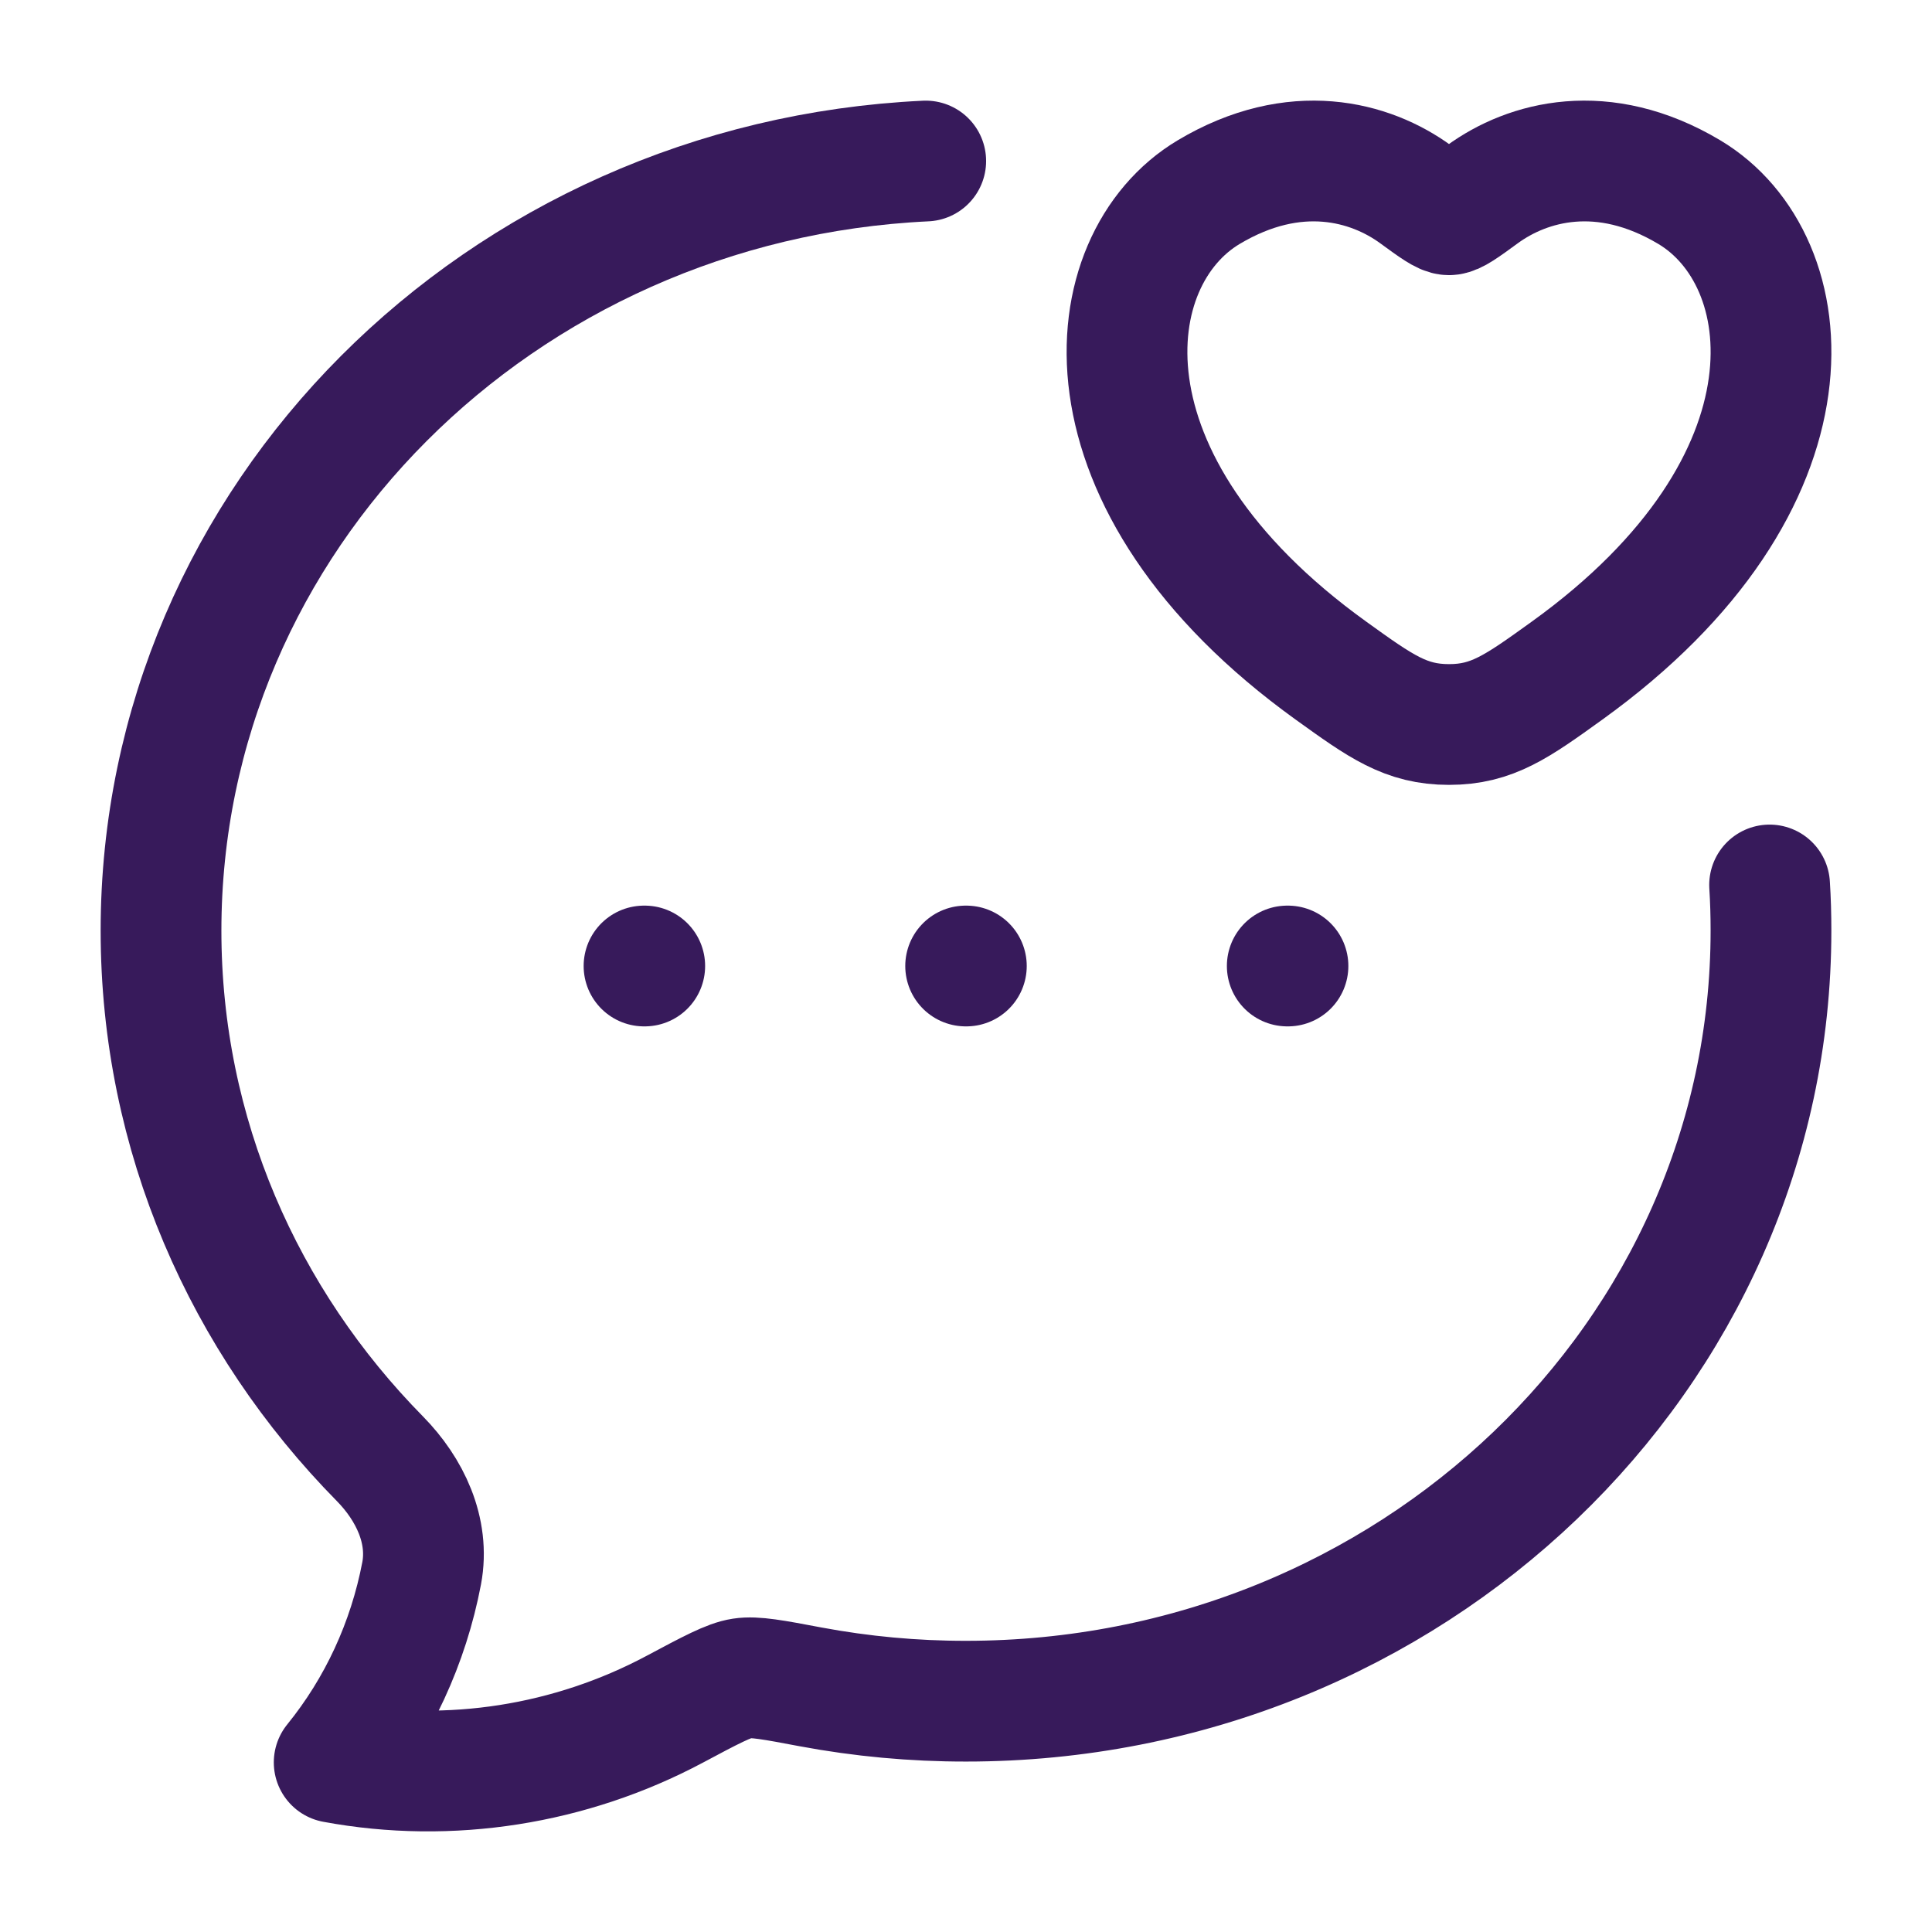
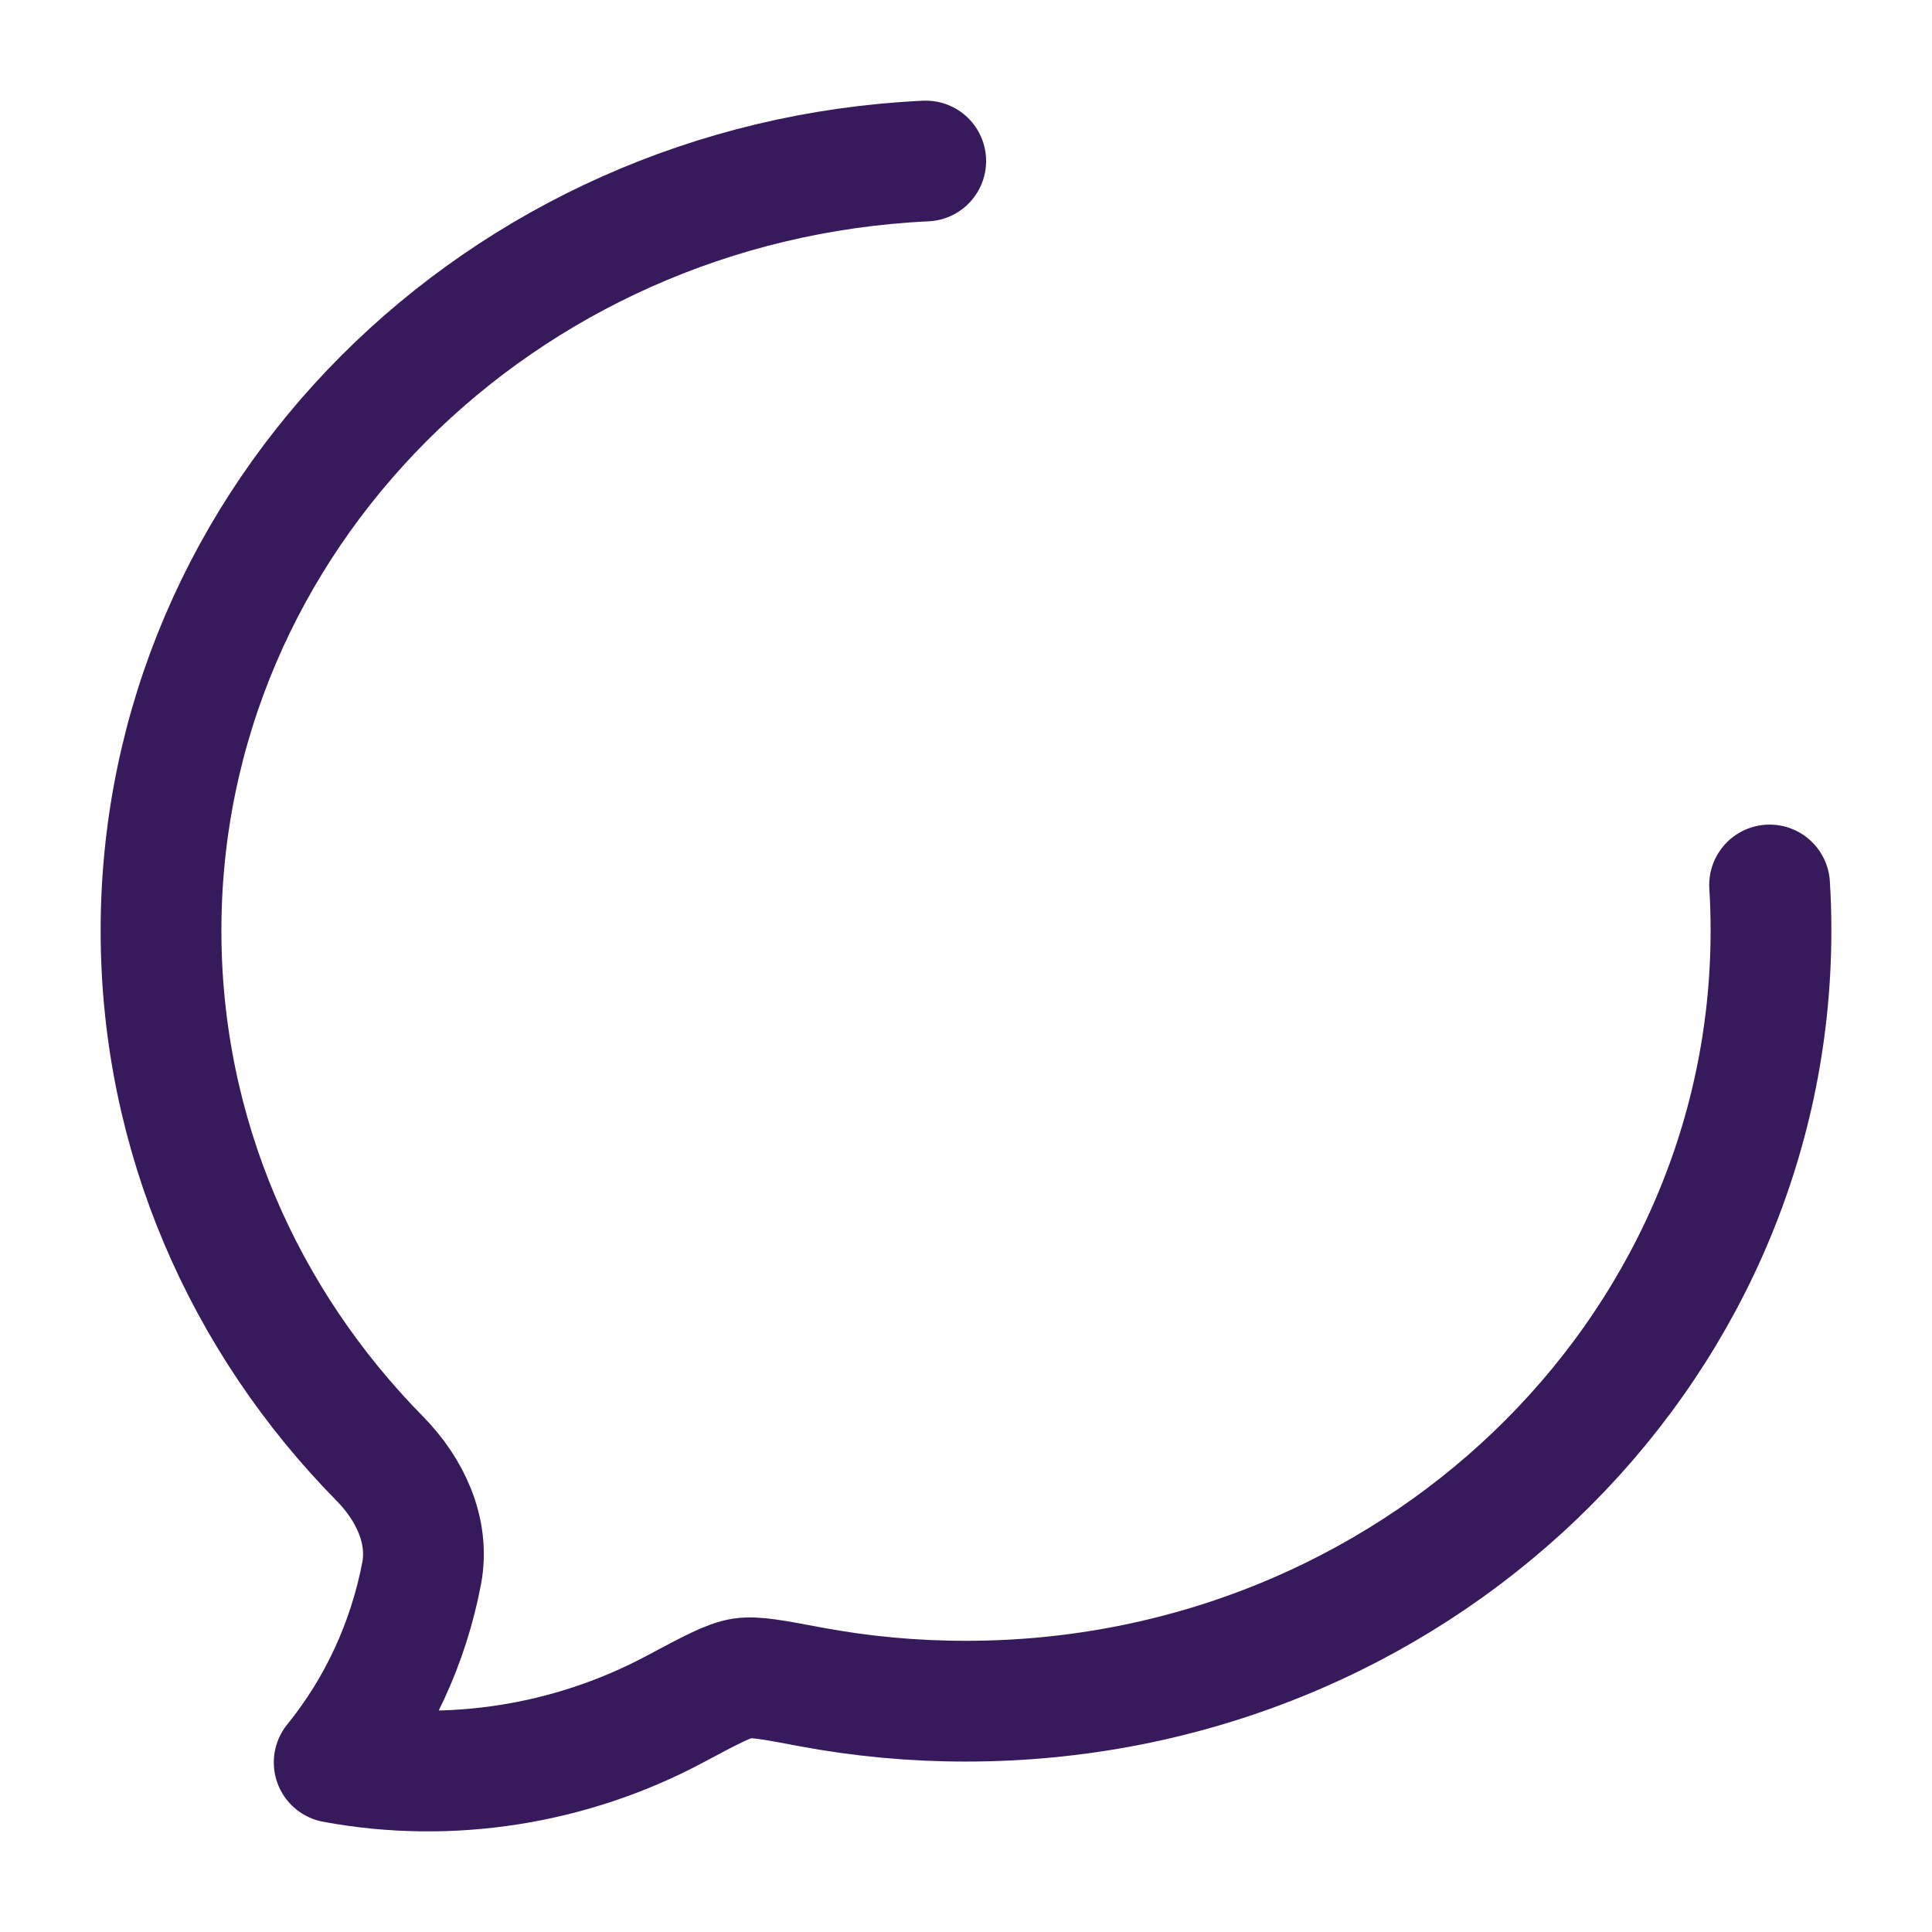
<svg xmlns="http://www.w3.org/2000/svg" fill="none" height="100%" overflow="visible" preserveAspectRatio="none" style="display: block;" viewBox="0 0 32 32" width="100%">
  <g id="bubble-chat-favourite">
    <g id="elements">
      <path d="M15.333 2.667C8.28 2.999 2.667 8.58 2.667 15.414C2.667 18.801 4.044 21.878 6.292 24.161C6.787 24.664 7.117 25.351 6.984 26.058C6.764 27.214 6.265 28.292 5.535 29.191C7.456 29.548 9.454 29.226 11.167 28.315C11.772 27.992 12.075 27.831 12.289 27.799C12.502 27.766 12.808 27.823 13.421 27.939C14.271 28.098 15.134 28.178 16 28.177C23.363 28.177 29.333 22.462 29.333 15.414C29.333 15.16 29.326 14.908 29.31 14.658" id="Vector" stroke="#371A5B" stroke-linecap="round" stroke-linejoin="round" stroke-width="2" />
-       <path d="M20.02 3.182C21.45 2.329 22.698 2.673 23.448 3.22C23.756 3.445 23.91 3.557 24 3.557C24.09 3.557 24.244 3.445 24.552 3.22C25.302 2.673 26.55 2.329 27.98 3.182C29.857 4.302 30.282 7.994 25.952 11.11C25.128 11.703 24.715 12 24 12C23.285 12 22.872 11.703 22.048 11.11C17.718 7.994 18.143 4.302 20.02 3.182Z" id="Vector_2" stroke="#371A5B" stroke-linecap="round" stroke-width="2" />
-       <path d="M15.994 16H16.006M21.321 16H21.333M10.667 16H10.679" id="Vector_3" stroke="#371A5B" stroke-linecap="round" stroke-width="2" />
    </g>
  </g>
</svg>